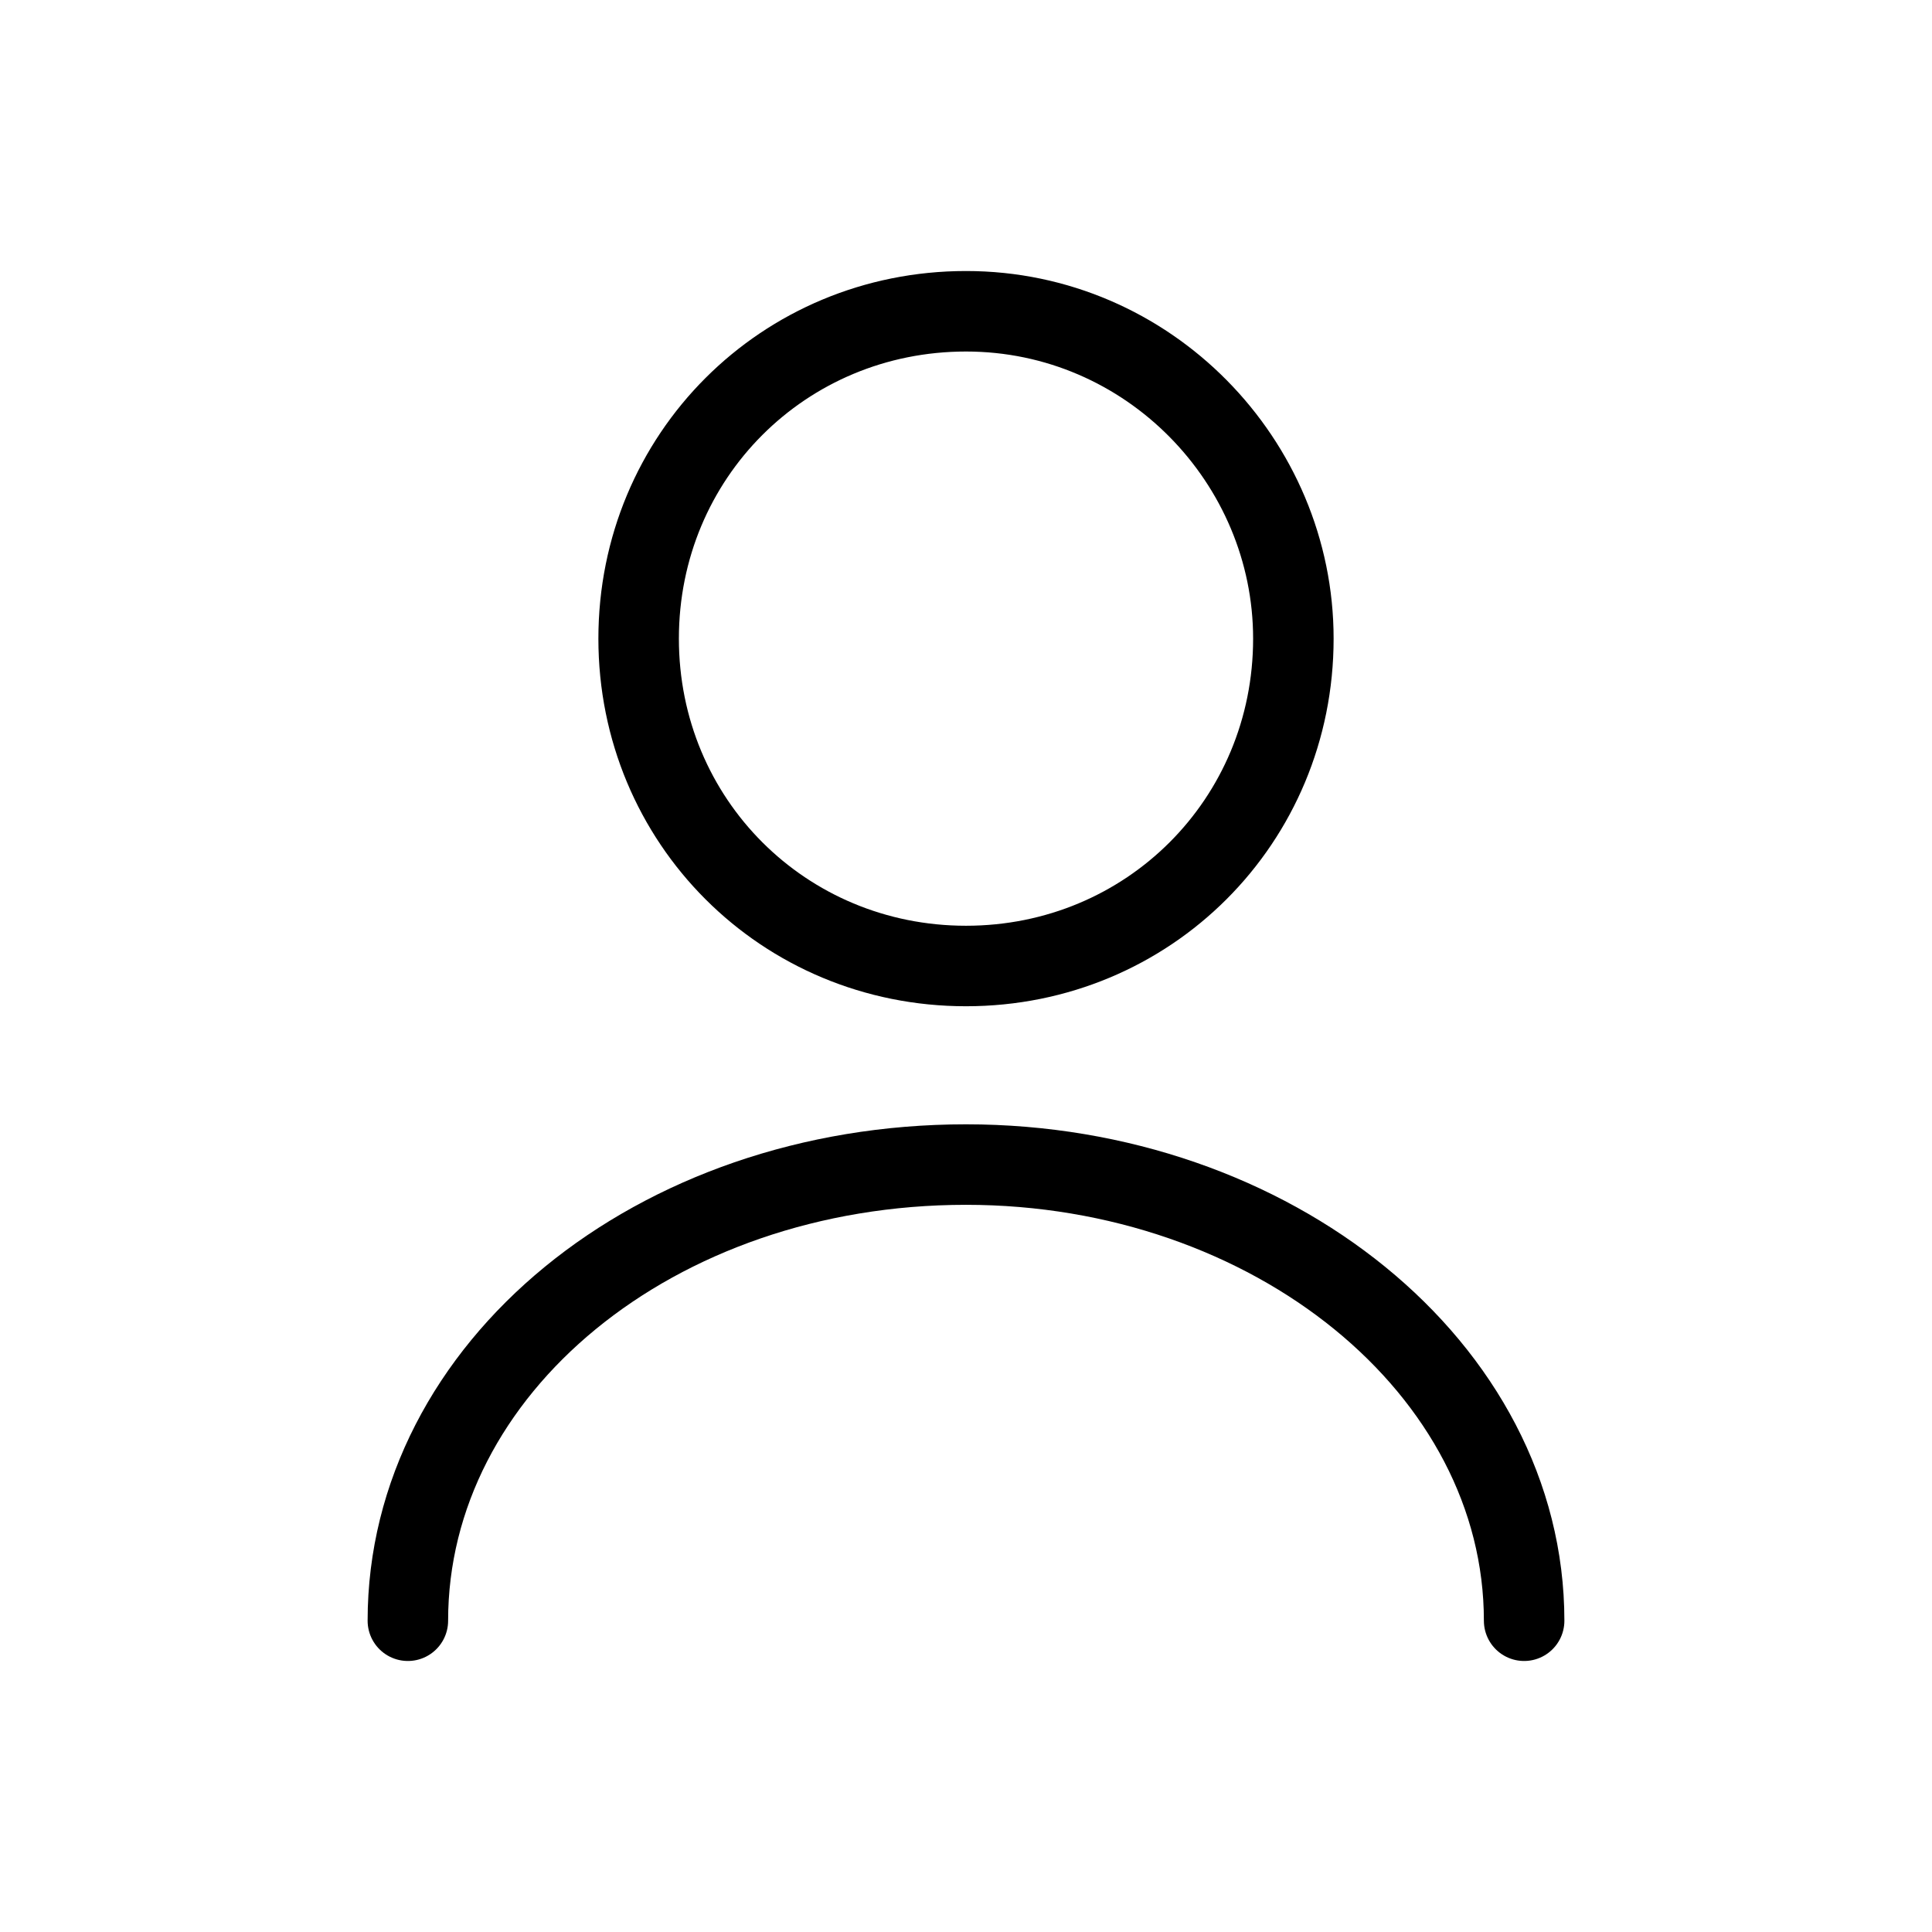
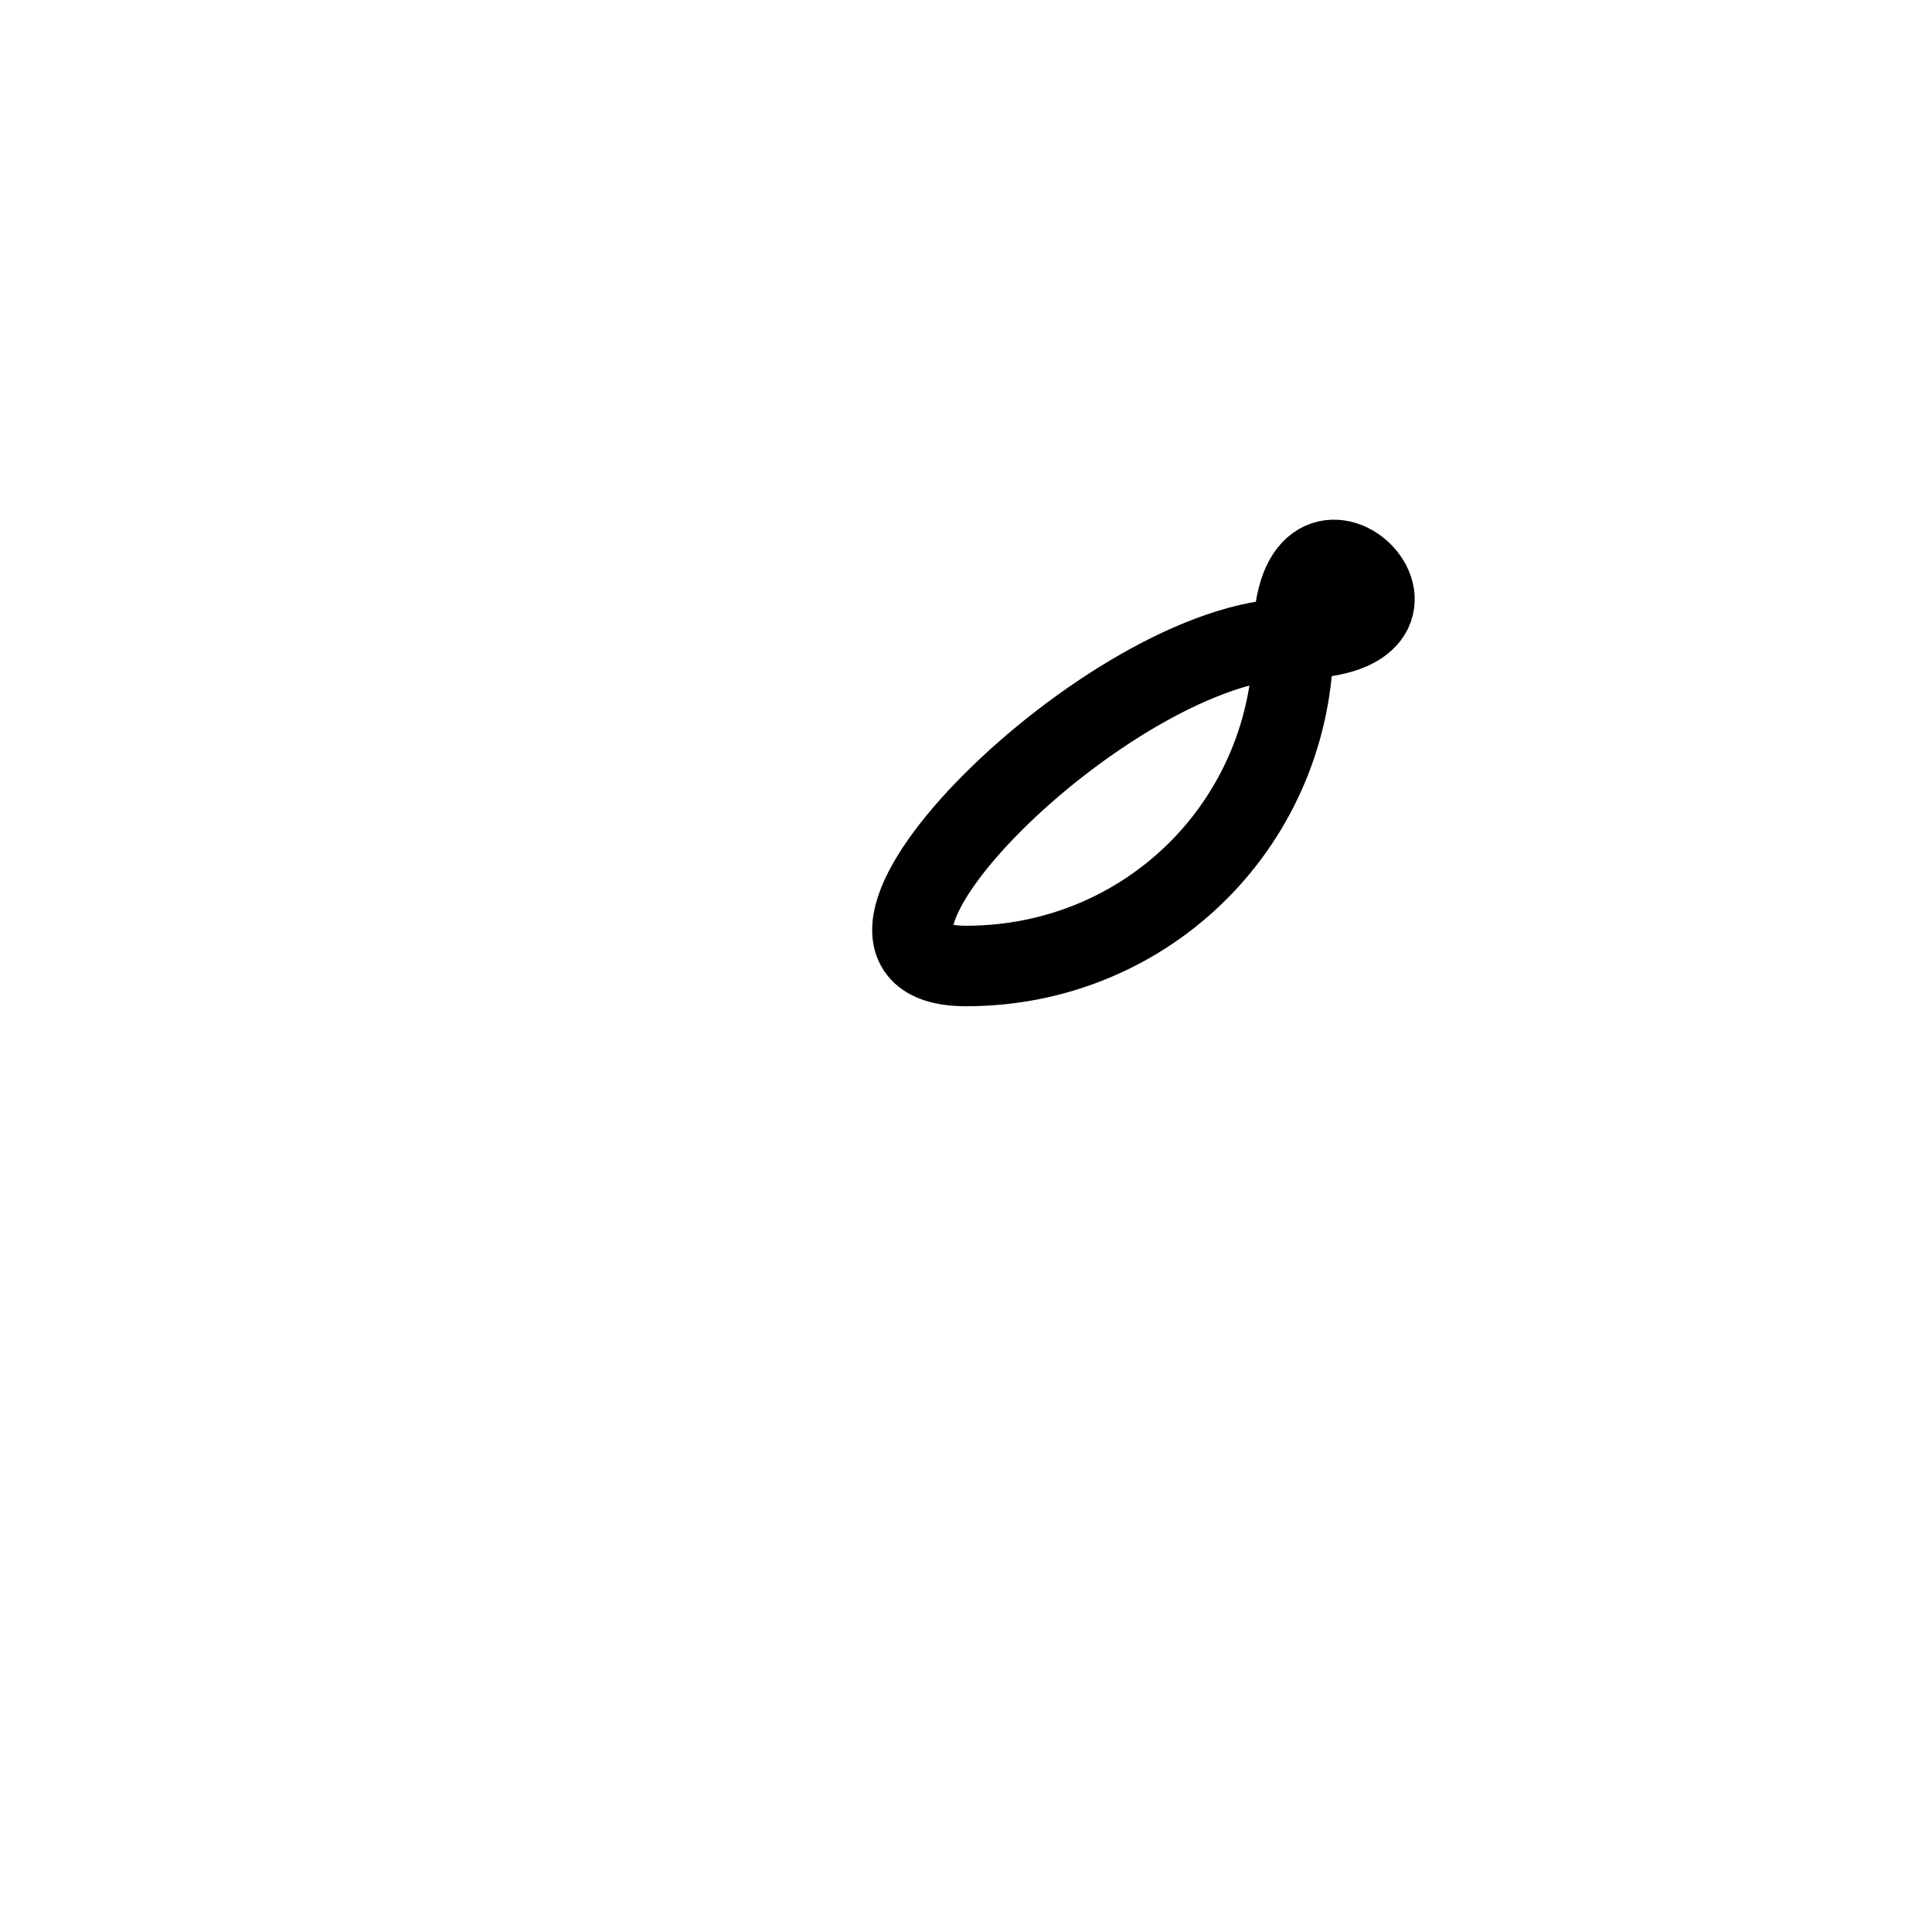
<svg xmlns="http://www.w3.org/2000/svg" version="1.1" id="Livello_1" x="0px" y="0px" viewBox="0 0 36 36" style="enable-background:new 0 0 36 36;" xml:space="preserve">
  <style type="text/css">
	.st0{fill:none;stroke:#000000;stroke-width:1.5;stroke-linecap:round;stroke-linejoin:round;}
	.st1{fill:none;}
</style>
  <g id="icon_user" transform="translate(-5791 2)">
-     <path id="Vector" class="st0" d="M5815.1,9.9c0,3.4-2.7,6.1-6.1,6.1s-6.1-2.7-6.1-6.1s2.7-6.1,6.1-6.1S5815.1,6.6,5815.1,9.9z" />
-     <path id="Vector-2" class="st0" d="M5819.4,28.2c0-4.7-4.7-8.5-10.4-8.5c-5.8,0-10.4,3.8-10.4,8.5" />
+     <path id="Vector" class="st0" d="M5815.1,9.9c0,3.4-2.7,6.1-6.1,6.1s2.7-6.1,6.1-6.1S5815.1,6.6,5815.1,9.9z" />
    <rect id="Rettangolo_1386" x="5794.4" y="1.4" class="st1" width="29.2" height="29.2" />
  </g>
</svg>